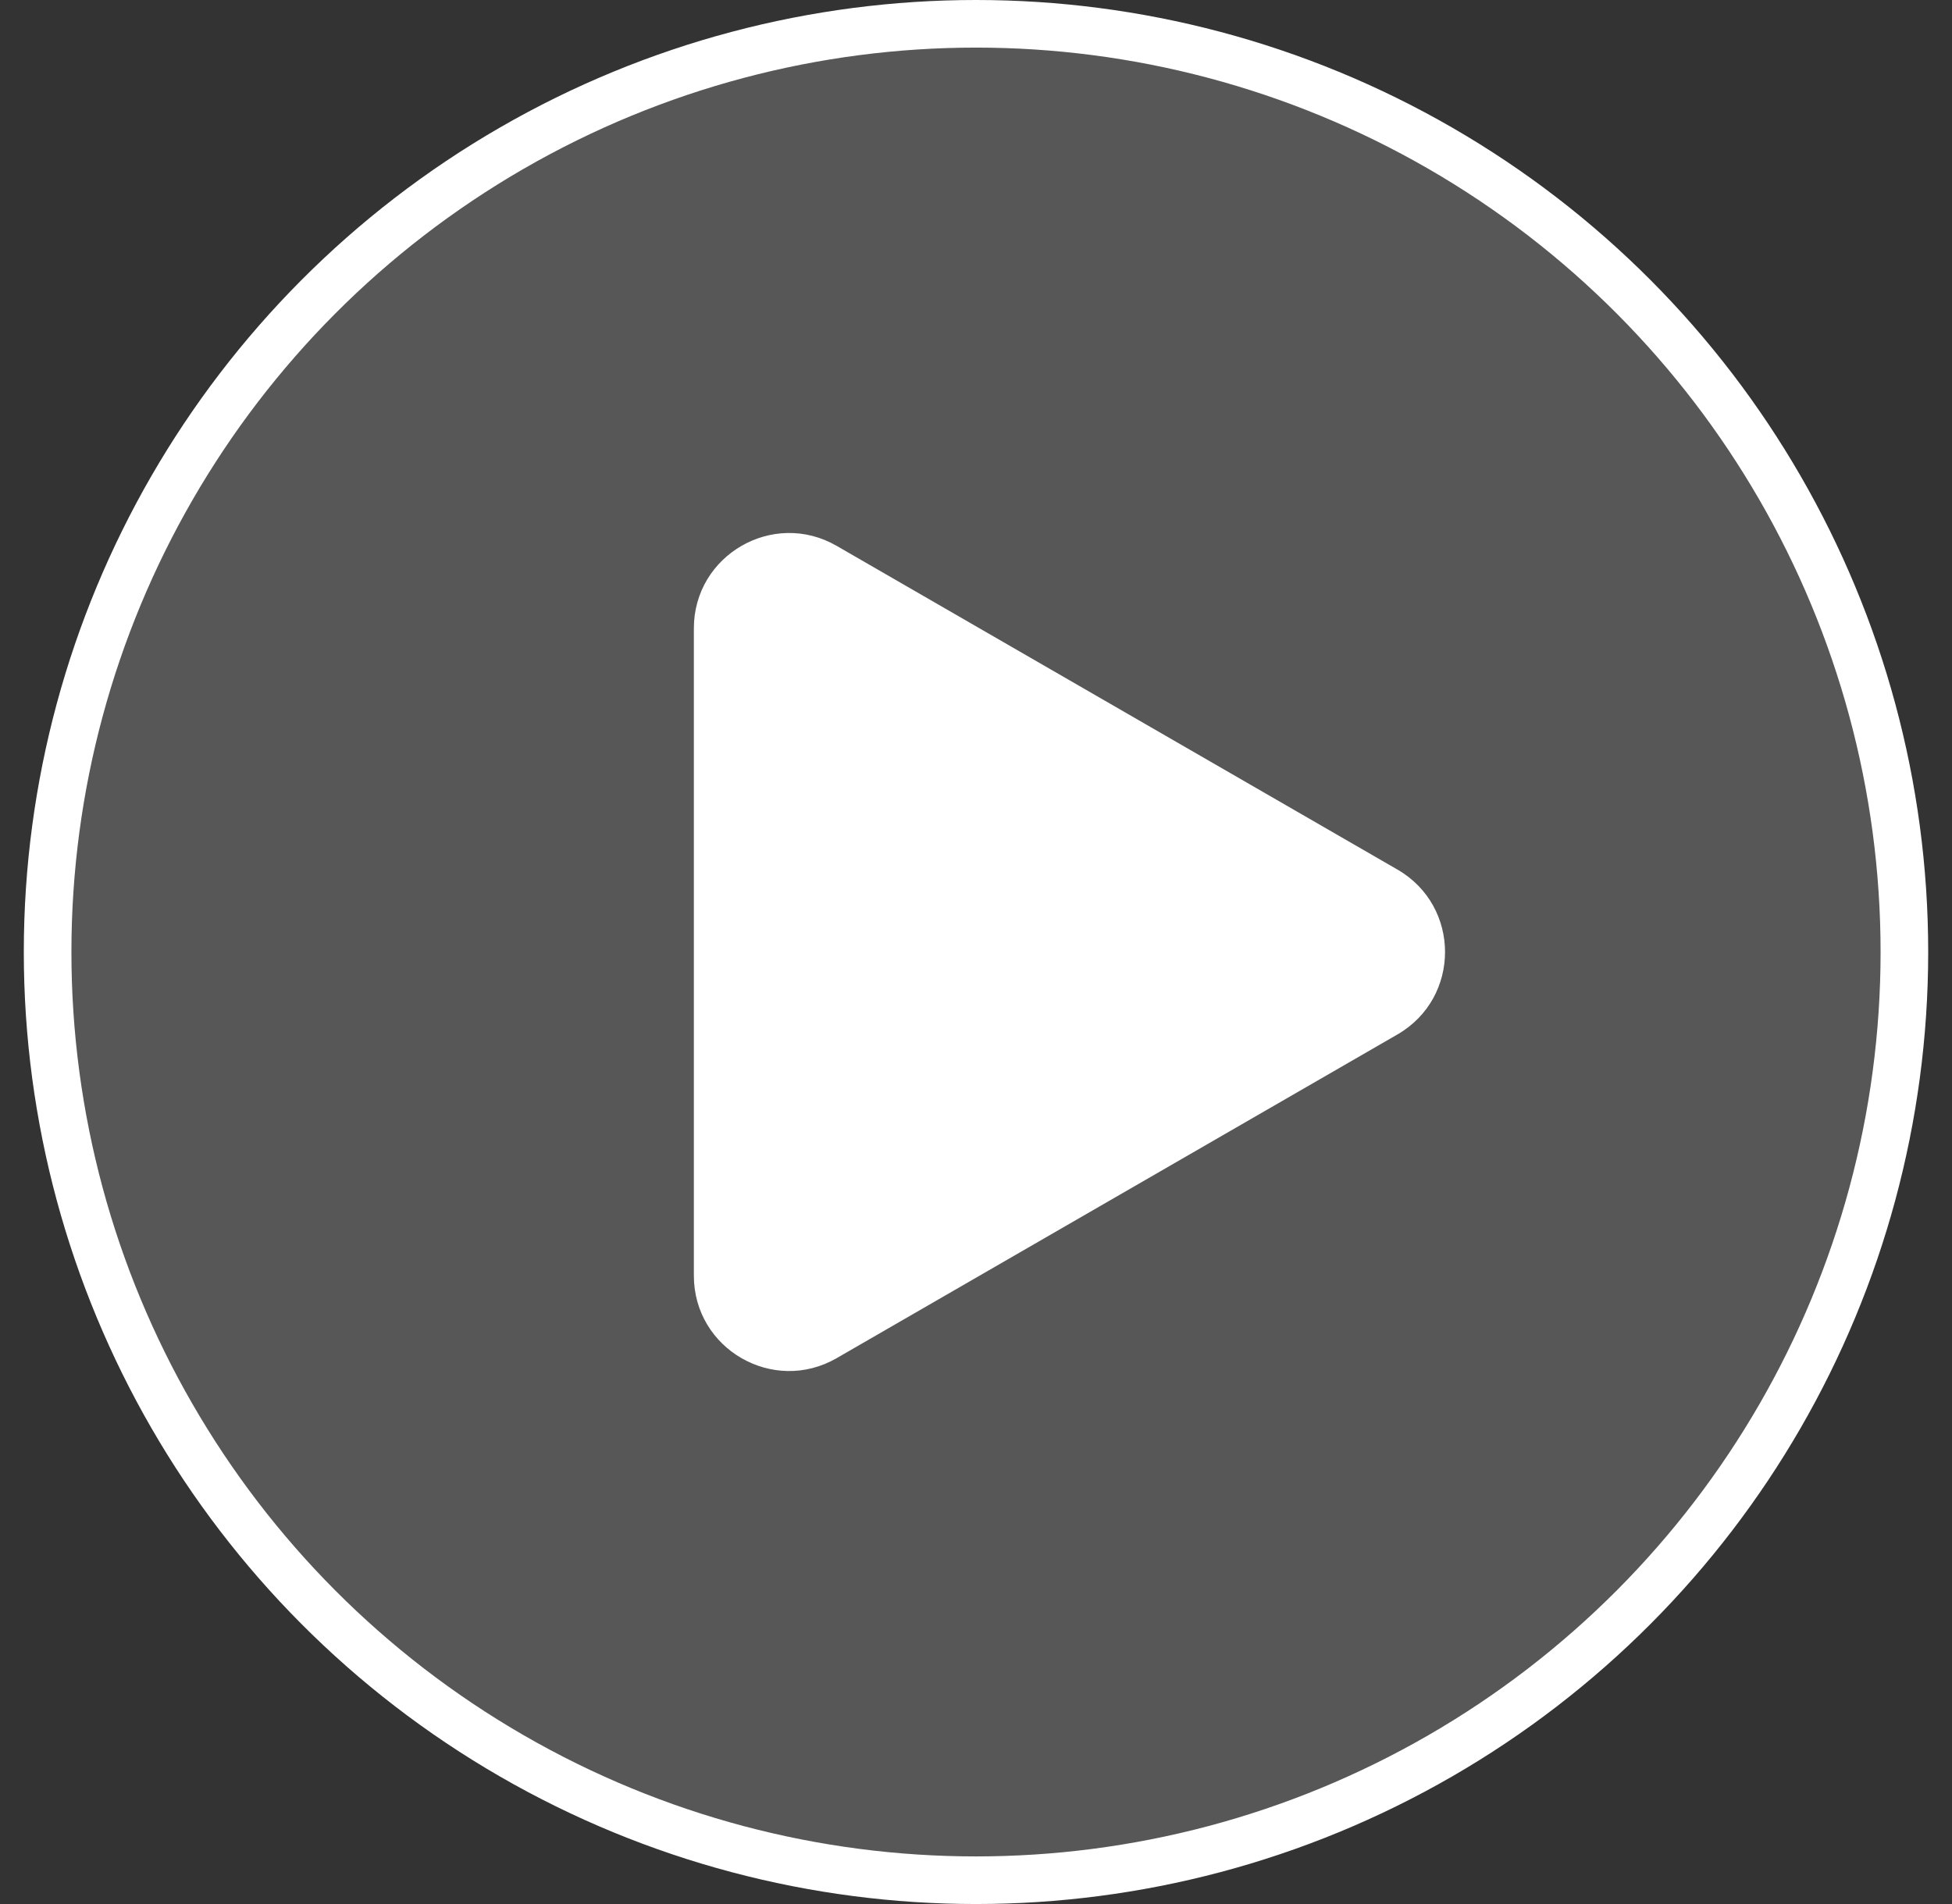
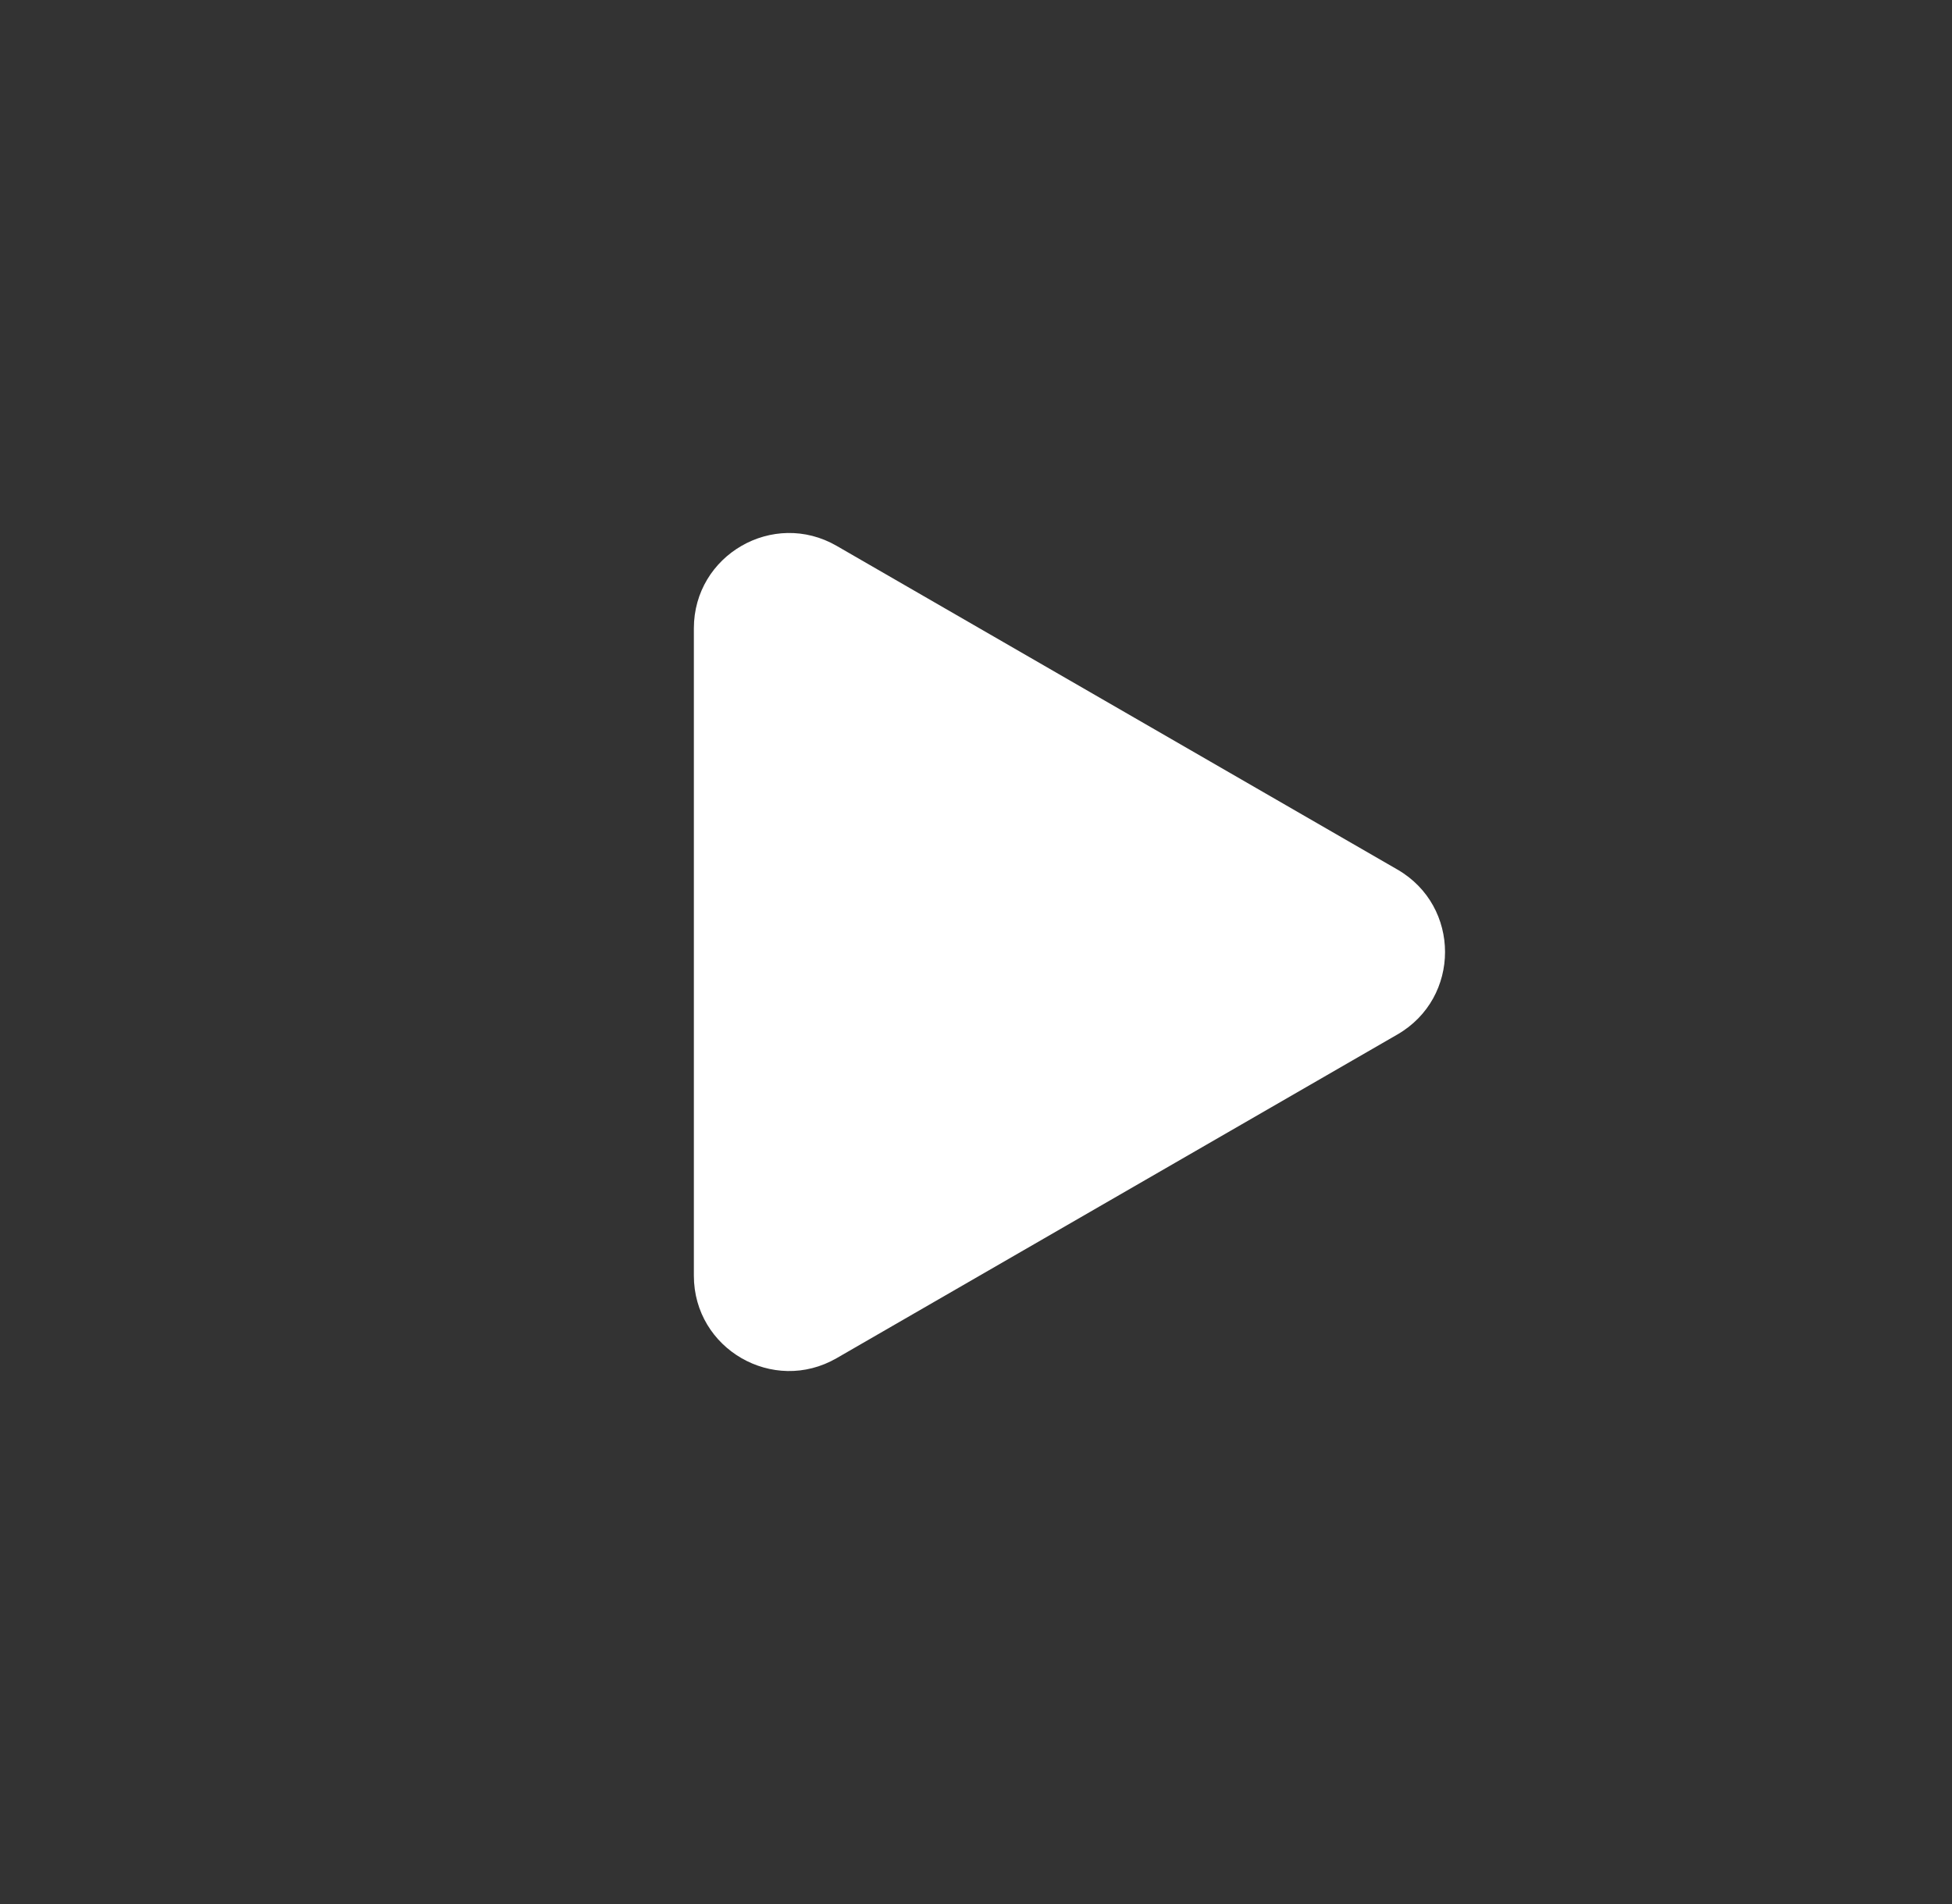
<svg xmlns="http://www.w3.org/2000/svg" width="41" height="40" viewBox="0 0 41 40" fill="none">
  <rect x="0" y="0" width="41" height="40" fill="#333333" stroke="none" />
-   <circle cx="20.5" cy="20" r="19.5" fill="#676767" fill-opacity="0.7" stroke="white" />
  <path d="M29.352 18.268C30.685 19.038 30.685 20.962 29.352 21.732L17.574 28.532C16.241 29.302 14.574 28.34 14.574 26.8L14.574 13.2C14.574 11.661 16.241 10.698 17.574 11.468L29.352 18.268Z" fill="white" />
</svg>